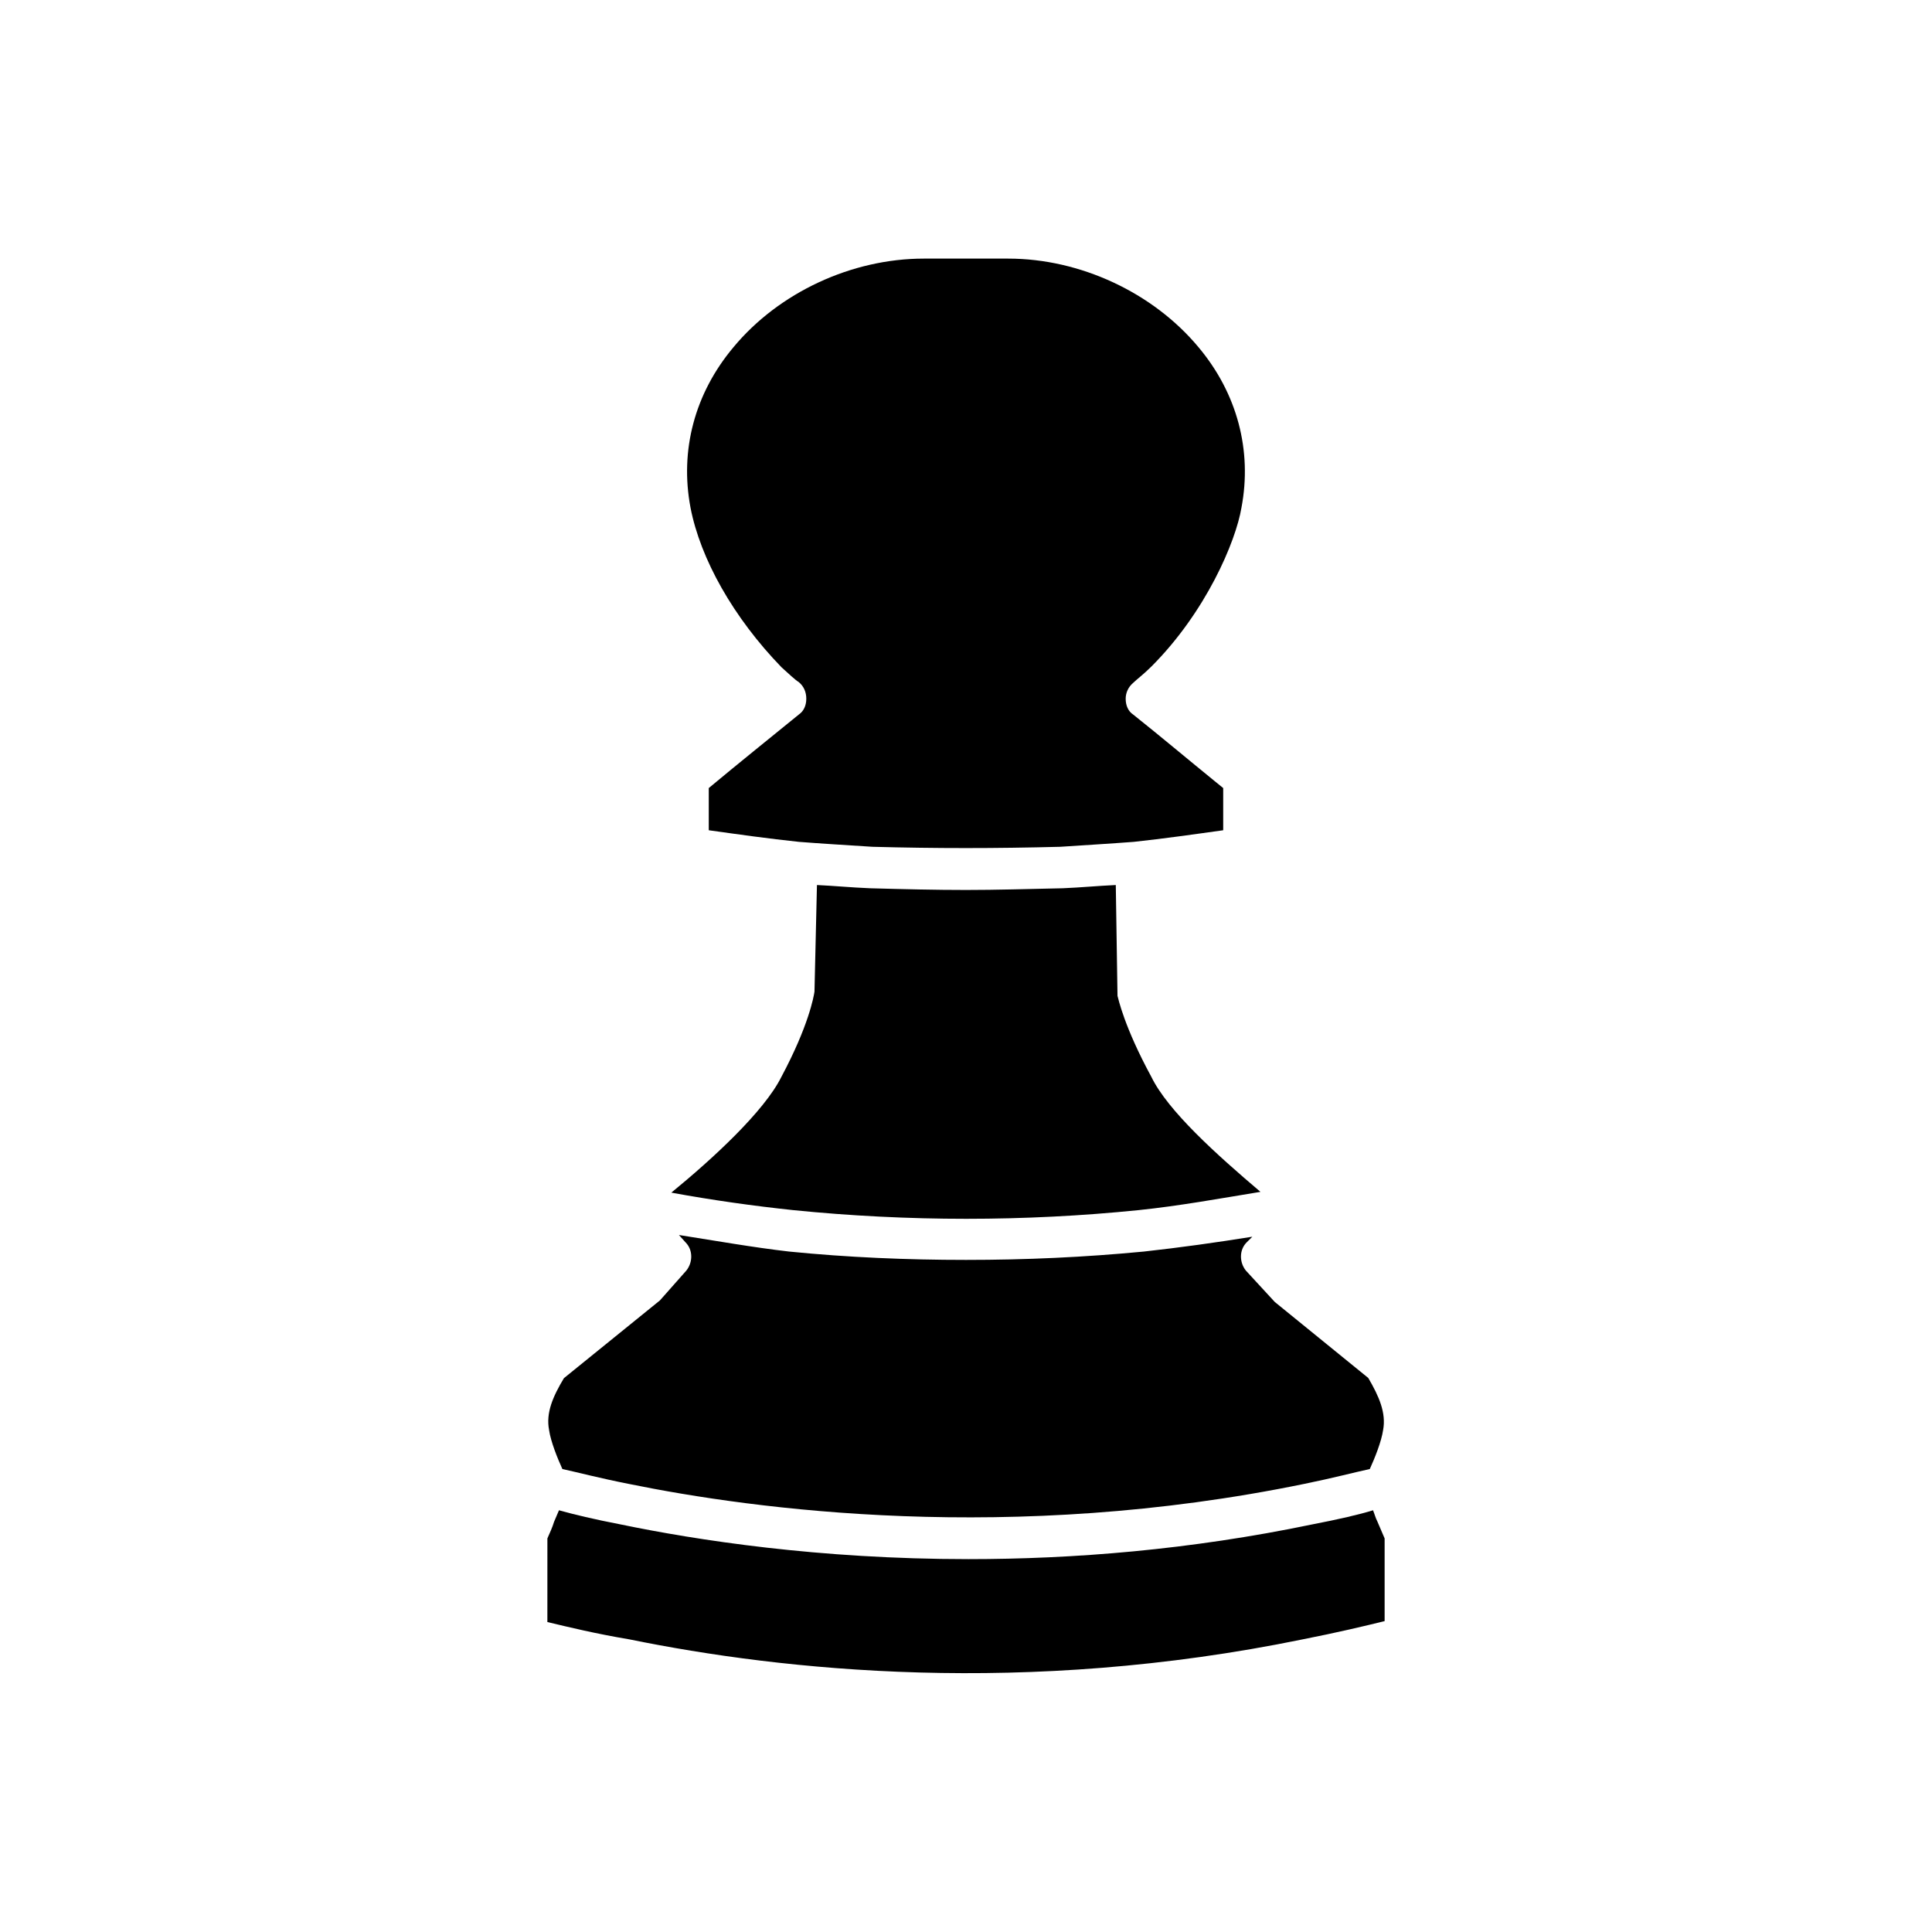
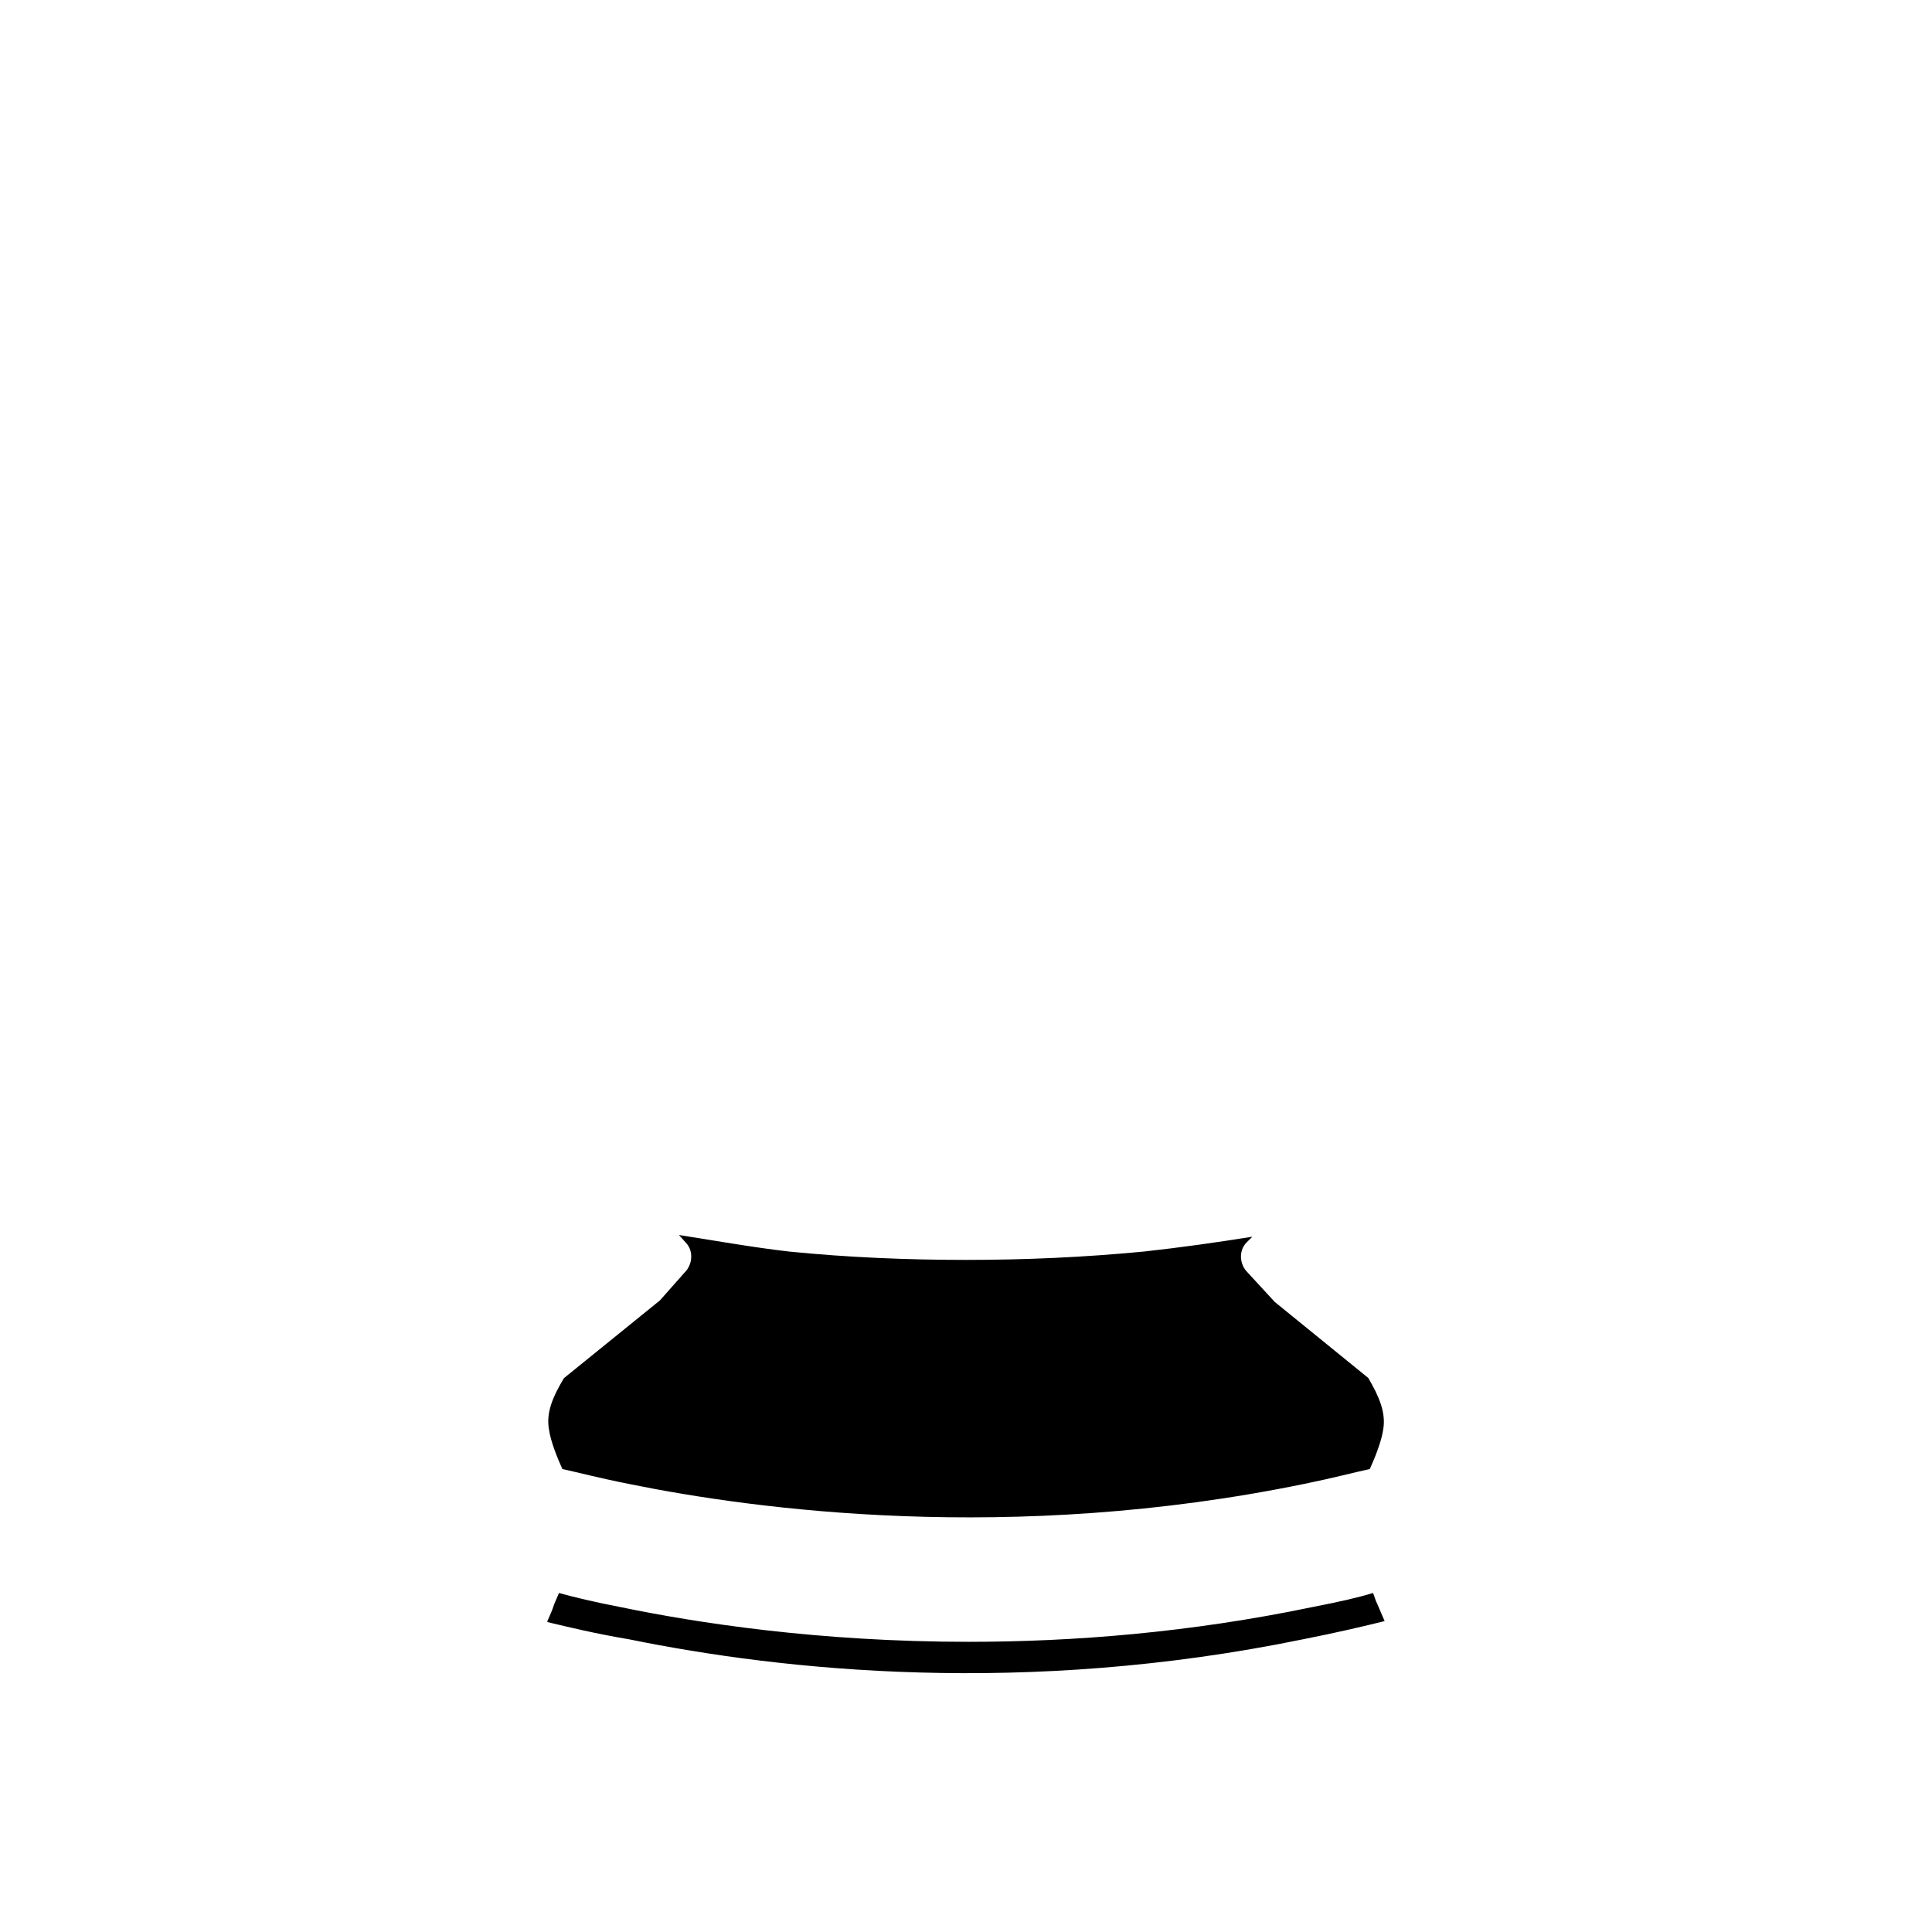
<svg xmlns="http://www.w3.org/2000/svg" fill="#000000" width="800px" height="800px" version="1.1" viewBox="144 144 512 512">
  <g>
-     <path d="m449.12 320.65c14.461-14.461 22.371-33.102 23.879-42.117 2.871-15.113-1.109-30.277-11.387-42.523-12.043-14.461-31.336-23.477-50.43-23.477h-22.371c-19.094 0-38.391 8.969-50.43 23.477-10.328 12.293-14.258 27.406-11.387 42.523 2.621 13.602 11.387 29.172 24.133 42.32 1.965 1.762 3.527 3.273 4.586 3.93 1.309 1.109 1.965 2.621 1.965 4.383 0 1.762-0.656 3.273-1.965 4.18-8.113 6.602-16.02 12.949-23.879 19.496v11.184c7.91 1.109 15.77 2.215 23.879 3.074 5.691 0.453 12.496 0.855 19.496 1.309 16.879 0.453 32.445 0.453 49.777 0 6.801-0.453 13.602-0.855 19.496-1.309 7.91-0.855 15.77-1.965 23.68-3.074v-11.184l-2.418-1.965c-7.004-5.691-14.055-11.637-21.461-17.531-1.309-0.855-1.965-2.418-1.965-4.18 0-1.512 0.656-3.074 1.965-4.18 1.105-1.062 2.871-2.371 4.836-4.336z" />
-     <path d="m354.15 464.69c30.48 3.074 61.414 3.074 91.645 0 10.73-1.109 21.461-3.074 32.242-4.836-11.637-9.875-24.535-21.461-28.918-30.48-7.254-13.352-8.766-20.809-8.969-21.461l-0.453-29.371c-4.586 0.203-9.219 0.656-14.055 0.855-9.223 0.199-17.535 0.453-25.645 0.453-8.113 0-16.426-0.203-25.441-0.453-5.039-0.203-9.621-0.656-14.055-0.855l-0.656 28.266c-0.203 1.309-1.512 8.969-8.766 22.57-4.586 9.219-18.438 21.914-29.172 30.684 10.98 2.008 21.762 3.519 32.242 4.629z" />
    <path d="m289.51 522.98c0.453 3.074 2.215 7.457 3.527 10.328 3.93 0.855 9.875 2.418 17.531 3.93 33.301 6.801 101.27 16.02 179.11 0 7.457-1.512 13.352-3.074 17.332-3.93 1.309-2.871 3.074-7.254 3.527-10.328 0.855-4.586-1.109-8.969-3.93-13.805l-24.789-20.152-7.656-8.312c-1.762-2.215-1.762-5.492 0.203-7.457l1.512-1.512c-9.422 1.512-19.094 2.871-28.719 3.93-15.77 1.512-31.336 2.215-47.156 2.215-15.566 0-31.336-0.656-46.906-2.215-9.621-1.109-19.496-2.871-29.172-4.383l1.762 1.965c1.965 1.965 1.965 5.238 0.203 7.457l-7.004 7.91-25.441 20.605c-2.871 4.789-4.836 9.172-3.93 13.754z" />
-     <path d="m289.06 573.86c5.492 1.309 12.695 3.074 21.715 4.586 40.758 8.312 104.79 15.113 178.45 0 8.969-1.762 16.426-3.527 21.715-4.836v-21.914c-0.656-1.512-1.309-3.074-1.965-4.586-0.453-0.855-0.656-1.762-1.109-2.871-3.527 1.109-9.219 2.418-16.02 3.727-32.648 6.801-63.582 9.219-91.191 9.219-39.699 0-72.145-5.039-92.297-9.219-6.801-1.309-12.293-2.621-16.223-3.727-0.453 1.109-0.855 1.965-1.309 3.074-0.453 1.512-1.109 2.871-1.762 4.383z" />
+     <path d="m289.06 573.86c5.492 1.309 12.695 3.074 21.715 4.586 40.758 8.312 104.79 15.113 178.45 0 8.969-1.762 16.426-3.527 21.715-4.836c-0.656-1.512-1.309-3.074-1.965-4.586-0.453-0.855-0.656-1.762-1.109-2.871-3.527 1.109-9.219 2.418-16.02 3.727-32.648 6.801-63.582 9.219-91.191 9.219-39.699 0-72.145-5.039-92.297-9.219-6.801-1.309-12.293-2.621-16.223-3.727-0.453 1.109-0.855 1.965-1.309 3.074-0.453 1.512-1.109 2.871-1.762 4.383z" />
  </g>
</svg>